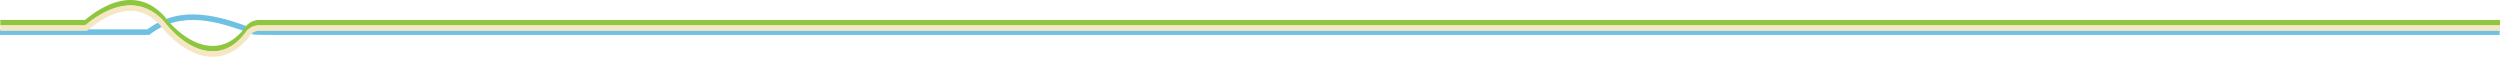
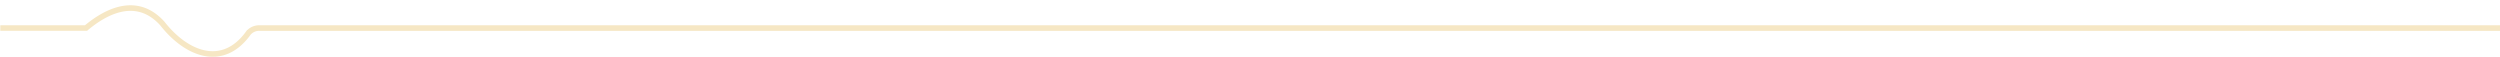
<svg xmlns="http://www.w3.org/2000/svg" viewBox="0 0 3098.73 70.33">
  <defs>
    <style>.a068732b-ab41-4025-8372-ad9ad1d12d0d,.a9d4f278-6f8e-400f-bc01-cea2f233b035,.aec23b29-8894-4552-bfe4-d0de21d257c4{fill:none;stroke-miterlimit:10;stroke-width:6.91px;}.a068732b-ab41-4025-8372-ad9ad1d12d0d{stroke:#6fc1e4;}.aec23b29-8894-4552-bfe4-d0de21d257c4{stroke:#8fc640;}.a9d4f278-6f8e-400f-bc01-cea2f233b035{stroke:#f6e7c4;}</style>
  </defs>
  <g id="bd5c2f1e-3d25-48a5-8d37-0ef35714bc46" data-name="Layer 2">
    <g id="a0608933-4d1d-49a1-8b1c-14269a38deb1" data-name="Layer 1">
-       <path class="a068732b-ab41-4025-8372-ad9ad1d12d0d" d="M0,39.82H183.86c41.2-31.66,87.82-16.58,131.19-.35,5.94.32,12.07.35,18.27.35h2765" />
-       <path class="aec23b29-8894-4552-bfe4-d0de21d257c4" d="M.38,28.2H106.63c26.12-21.94,56.75-34.3,83.43-15.6a66.94,66.94,0,0,1,11.17,10c30.05,38.38,75.11,56,106.86,11.49a17.57,17.57,0,0,1,13.54-5.87h2777.1" />
      <path class="a9d4f278-6f8e-400f-bc01-cea2f233b035" d="M.38,34.75H106.63c26.12-21.93,56.75-34.3,83.43-15.6a67.39,67.39,0,0,1,11.17,10c30.05,38.38,75.11,56,106.86,11.49a17.57,17.57,0,0,1,13.54-5.87h2777.1" />
    </g>
  </g>
</svg>